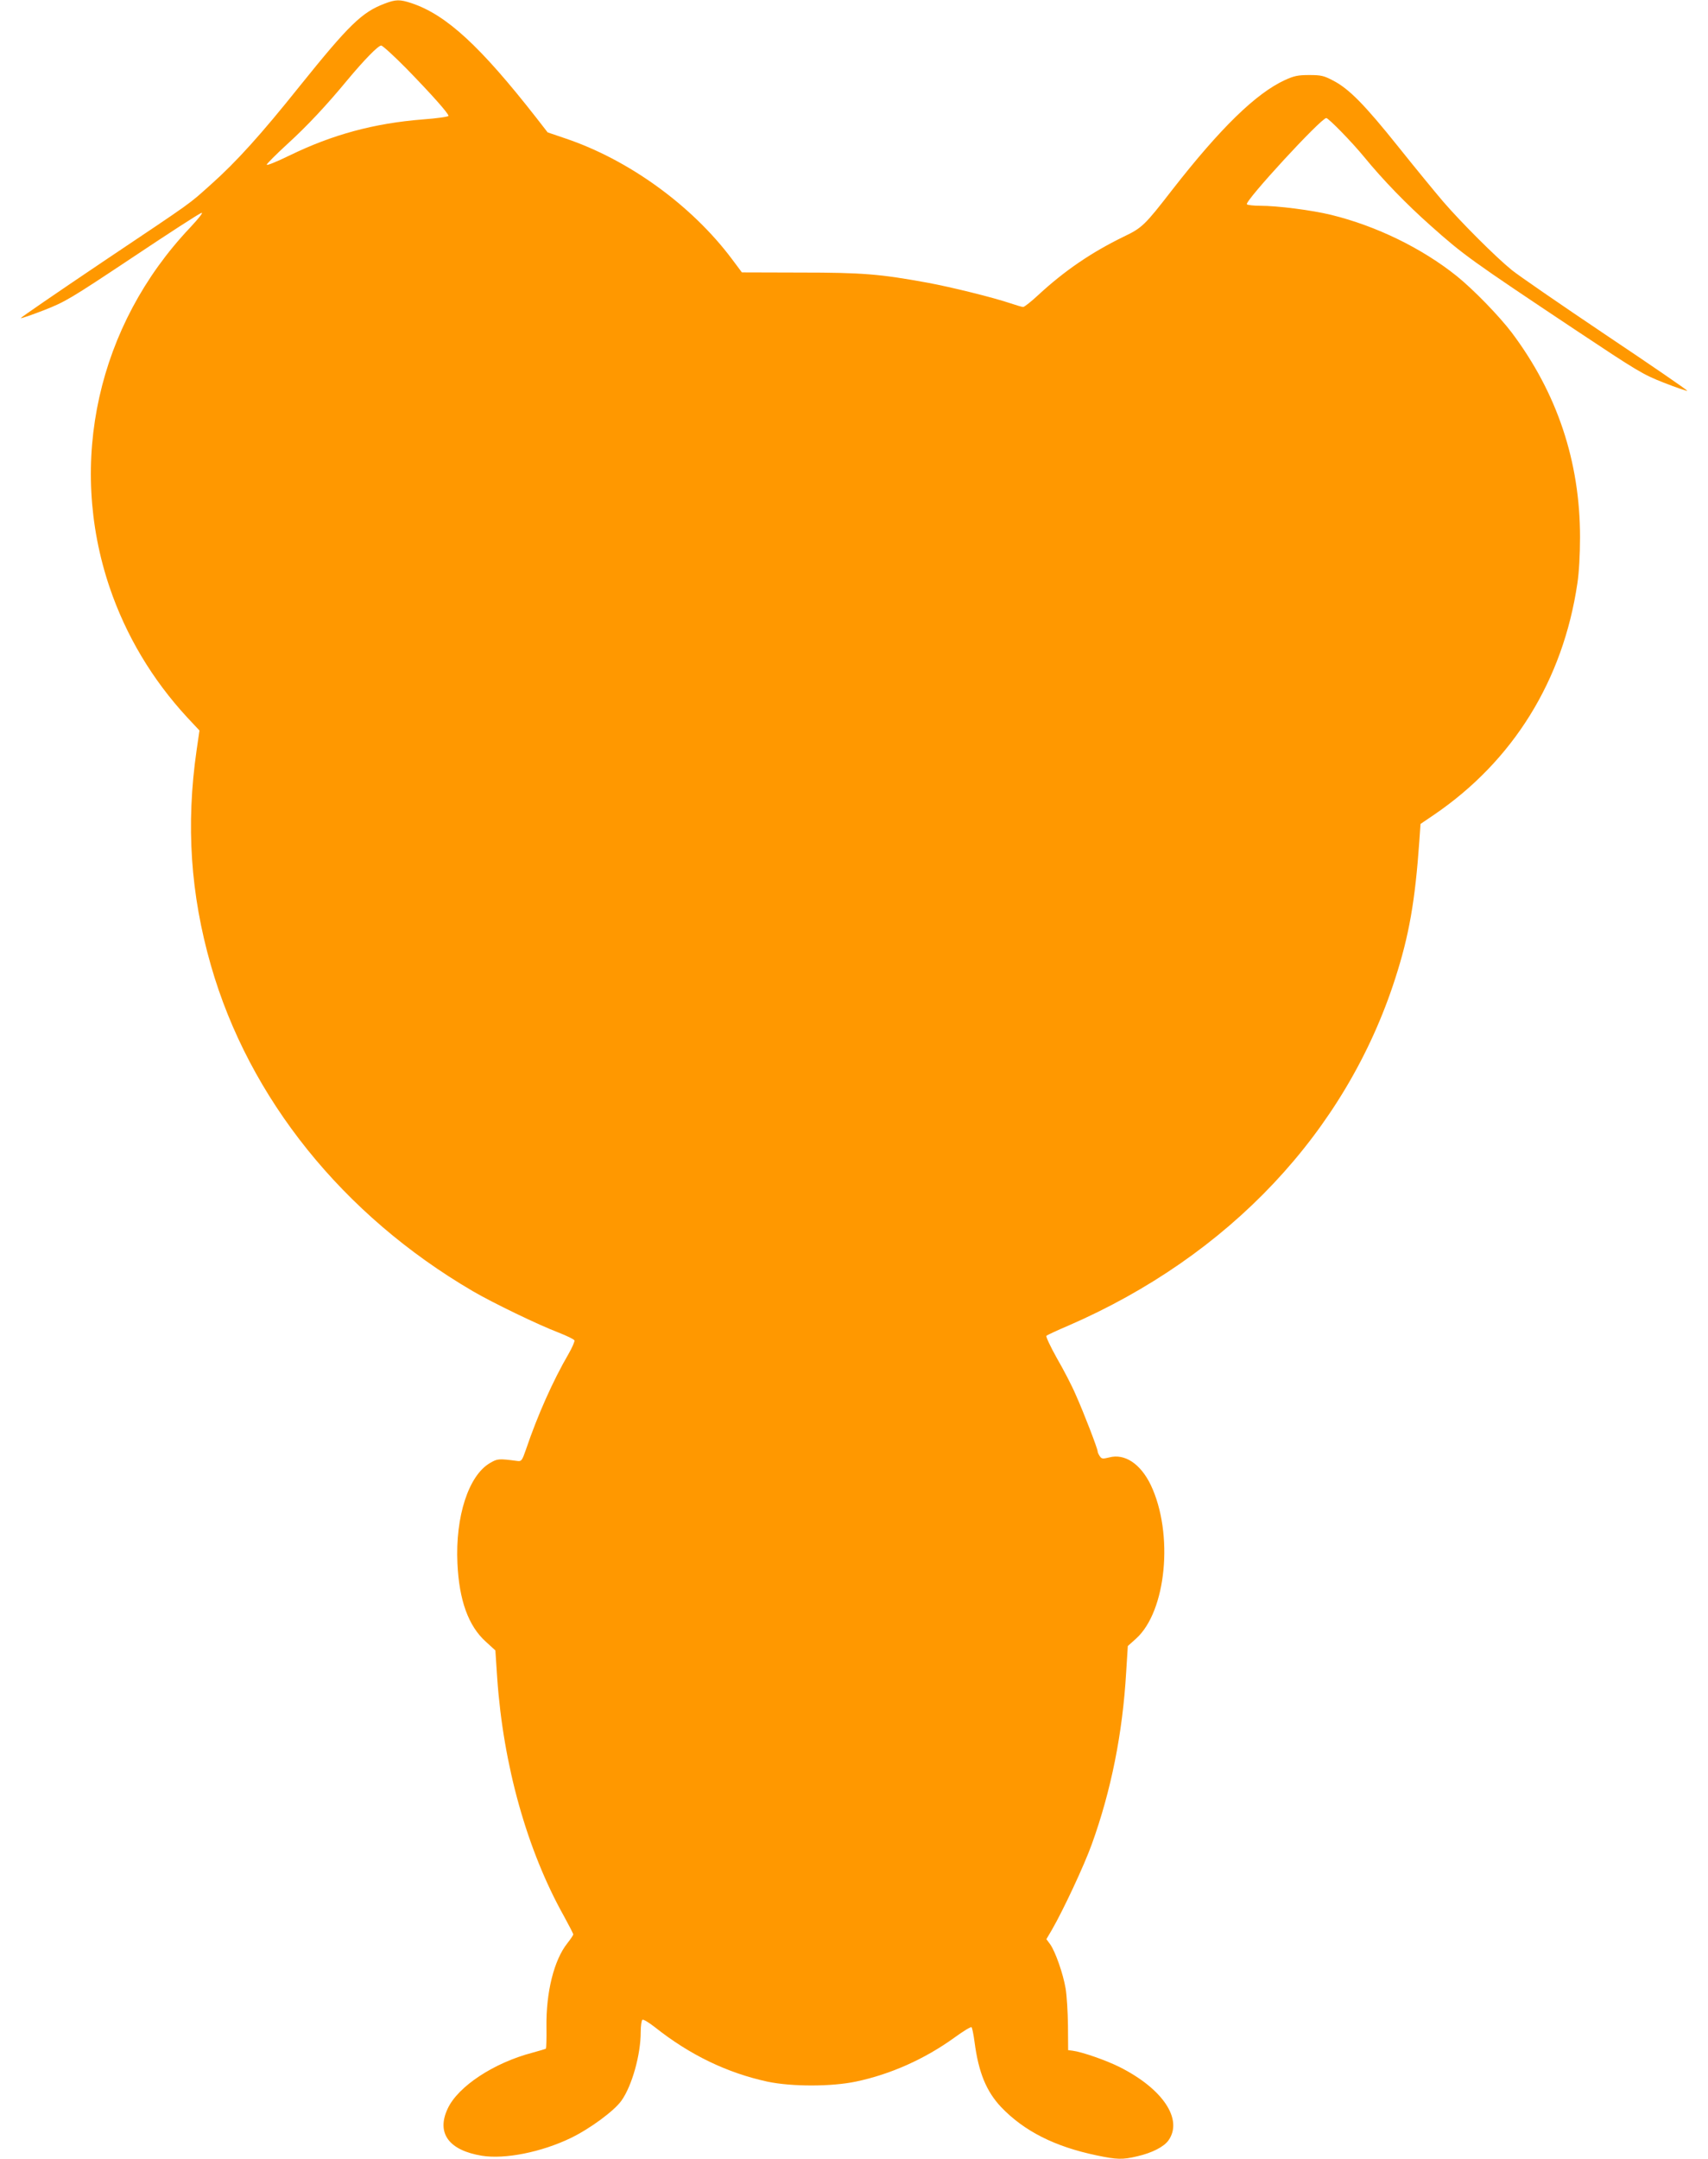
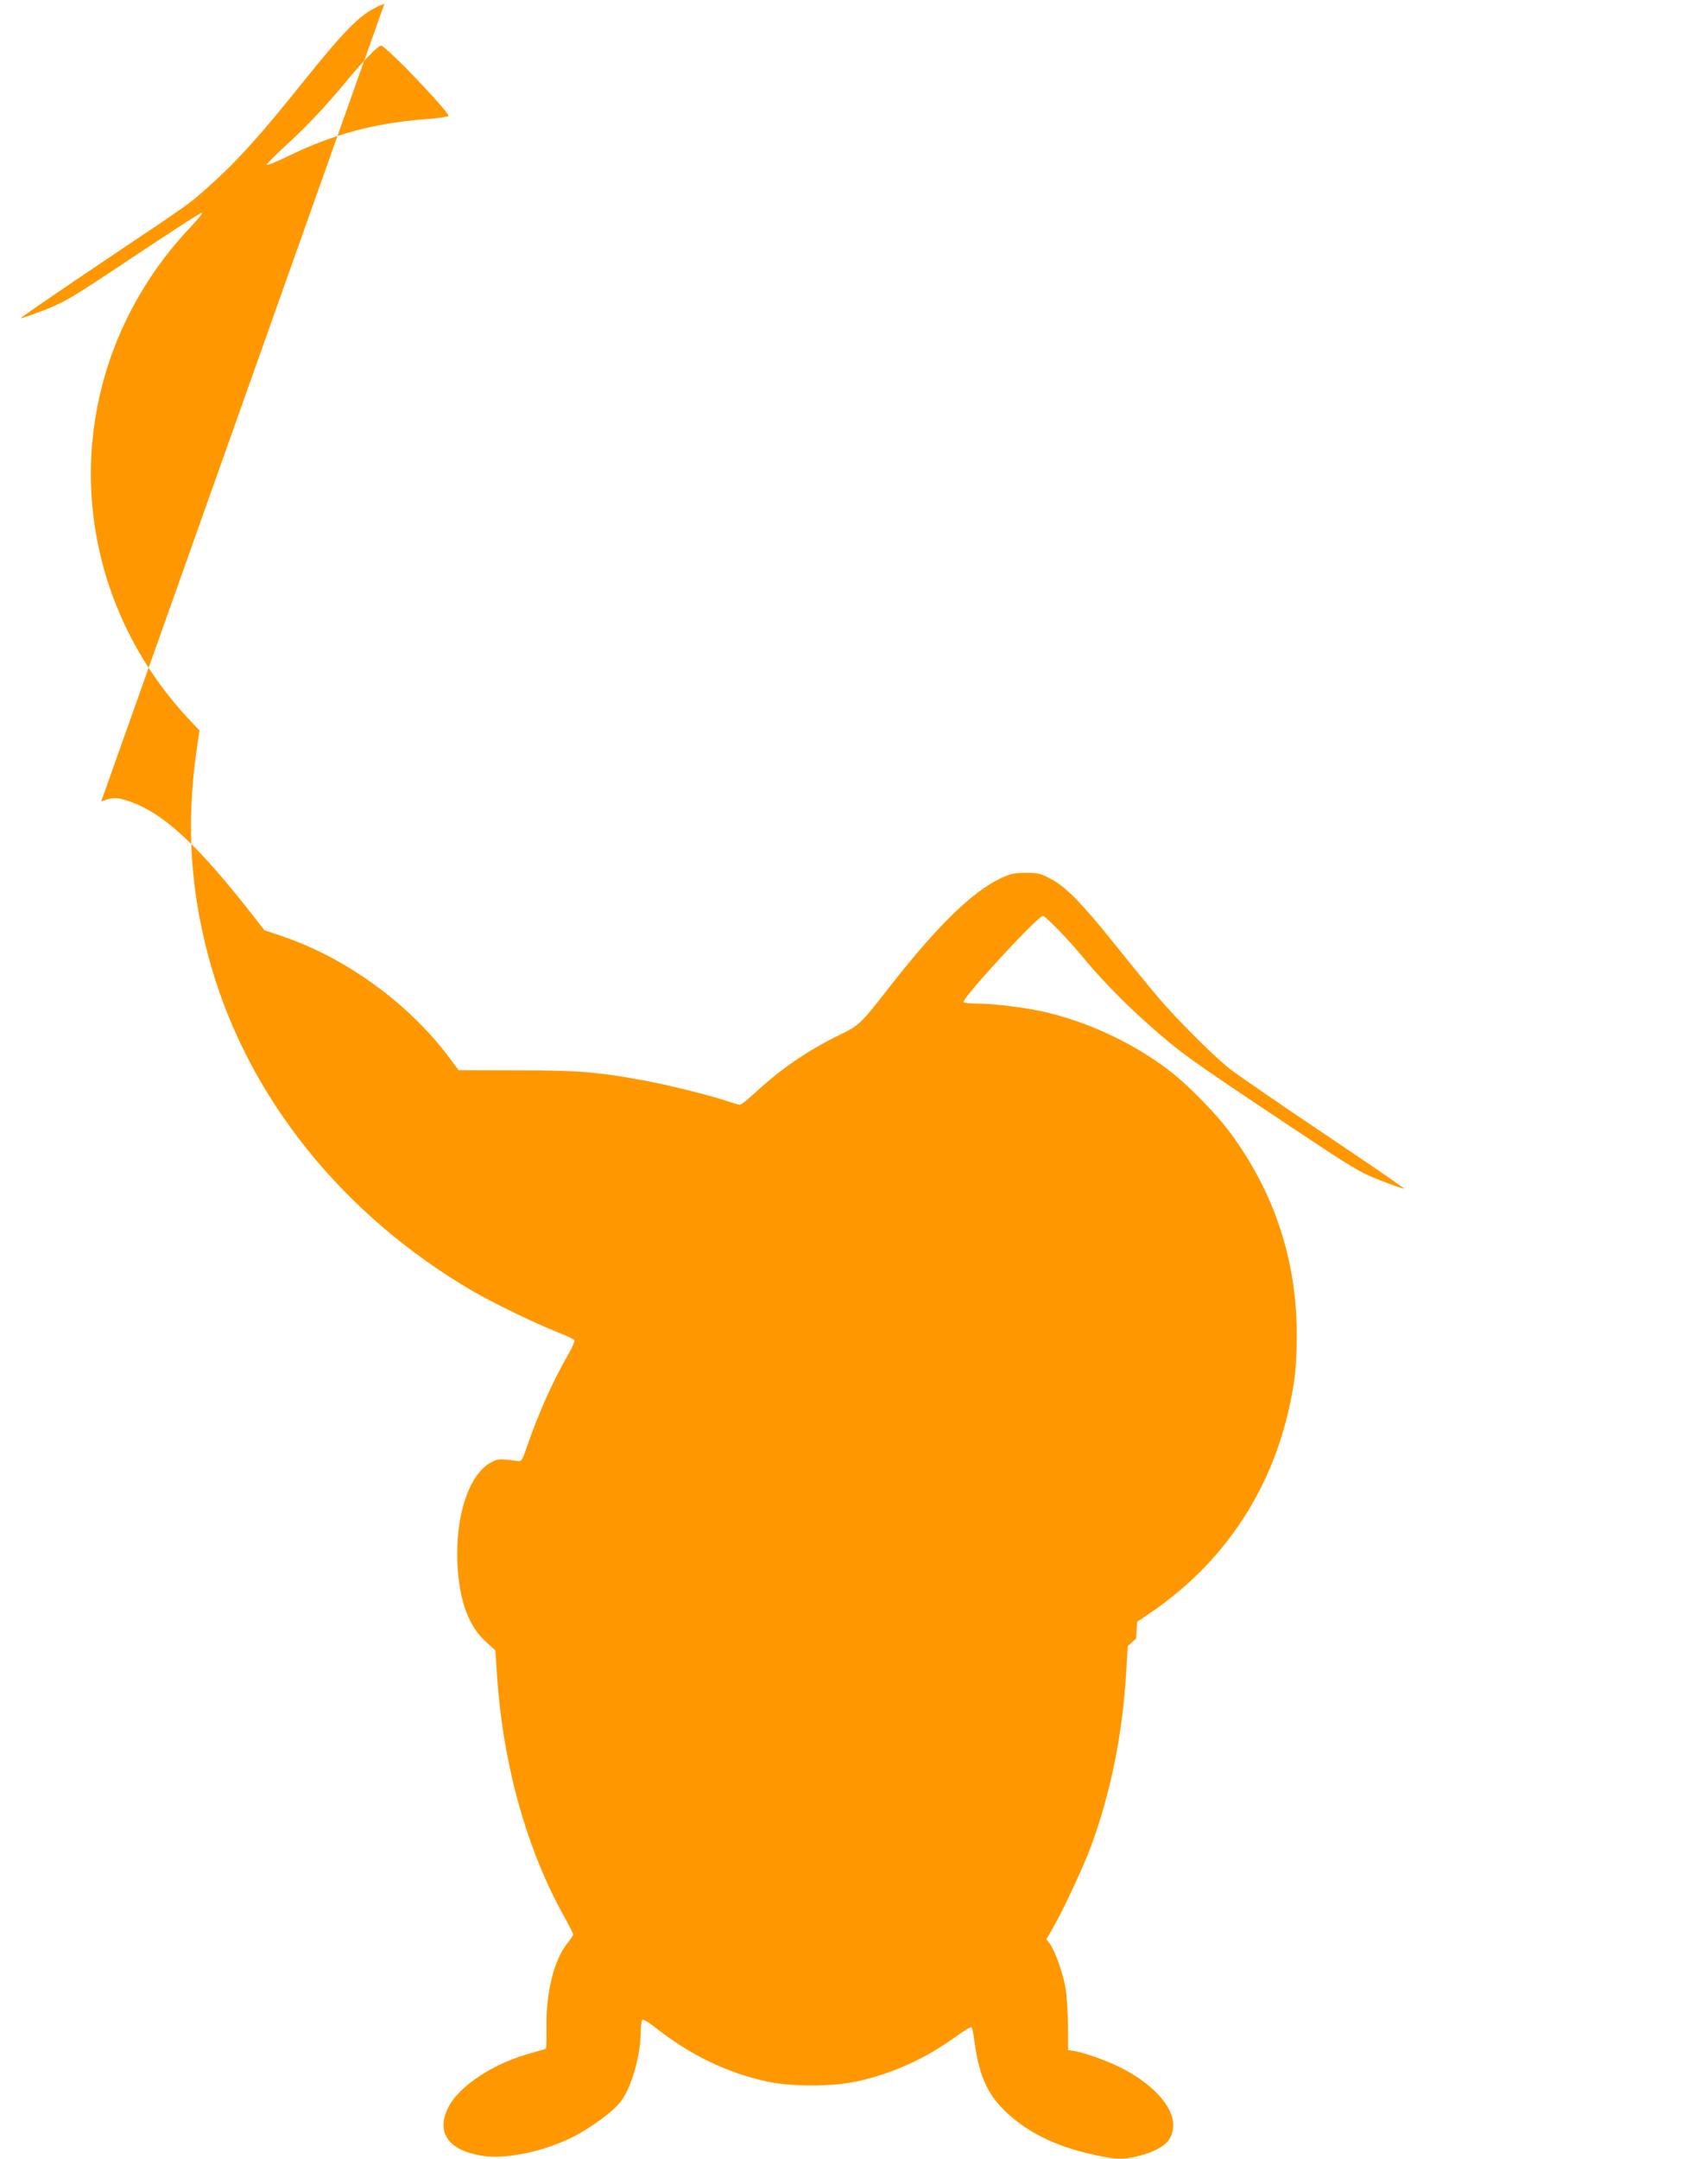
<svg xmlns="http://www.w3.org/2000/svg" version="1.0" width="1013pt" height="1280pt" viewBox="0 0 1013 1280" preserveAspectRatio="xMidYMid meet">
  <g transform="translate(0,1280) scale(0.1,-0.1)" fill="#ff9800" stroke="none">
-     <path d="M2280 12778 c-134 -51 -210 -125 -502 -488 -231 -289 -376 -449 -525 -582 -140 -125 -88 -88 -646 -462 -269 -181 -486 -330 -484 -332 3 -3 65 19 138 47 127 50 154 66 524 312 214 143 398 262 410 265 12 3 -15 -31 -69 -89 -546 -577 -727 -1389 -476 -2131 97 -286 253 -547 460 -771 l73 -78 -17 -117 c-64 -444 -36 -854 85 -1276 226 -788 782 -1480 1553 -1931 120 -70 389 -200 510 -246 48 -19 90 -39 93 -46 2 -6 -13 -42 -35 -80 -92 -158 -184 -364 -253 -568 -22 -64 -27 -70 -49 -67 -114 15 -119 14 -164 -12 -127 -74 -206 -317 -193 -595 10 -219 65 -371 168 -464 l57 -52 11 -165 c36 -517 177 -1020 396 -1411 30 -55 55 -103 55 -108 0 -4 -16 -28 -35 -52 -79 -99 -127 -290 -124 -497 1 -68 -1 -125 -3 -128 -3 -2 -39 -13 -80 -24 -229 -60 -442 -200 -503 -332 -68 -145 7 -247 203 -279 136 -22 353 21 527 105 114 55 258 161 301 222 62 87 114 272 114 406 0 37 5 70 10 73 6 4 38 -16 73 -43 209 -166 430 -272 670 -324 144 -30 379 -30 525 1 204 43 406 133 582 260 52 38 98 66 102 62 4 -3 12 -43 18 -88 24 -182 70 -292 157 -385 137 -143 318 -235 568 -287 119 -25 153 -26 241 -5 87 20 157 56 184 94 88 124 -33 306 -290 435 -80 40 -223 90 -280 97 l-25 3 -1 146 c-1 80 -7 179 -14 220 -15 88 -60 216 -91 261 l-23 31 33 56 c67 116 191 381 236 506 115 318 183 659 204 1018 l10 158 49 44 c180 162 224 623 87 911 -61 126 -155 188 -247 163 -37 -9 -44 -9 -55 7 -7 10 -13 23 -13 29 0 16 -82 229 -130 336 -22 52 -73 150 -112 217 -38 68 -66 128 -62 132 5 5 63 32 129 60 955 414 1648 1150 1940 2059 82 254 118 459 143 816 l7 100 81 55 c468 319 764 796 849 1370 10 63 16 173 16 275 0 449 -136 855 -405 1213 -75 99 -228 256 -326 335 -206 165 -476 297 -745 363 -115 28 -317 54 -422 54 -39 0 -74 4 -78 9 -12 20 440 511 471 511 13 0 151 -141 224 -230 112 -137 253 -282 395 -408 195 -174 240 -206 860 -619 367 -244 398 -263 523 -312 74 -29 136 -50 139 -48 2 3 -215 152 -484 332 -268 180 -519 353 -557 384 -94 76 -302 284 -407 406 -47 55 -167 201 -266 325 -200 250 -293 344 -386 392 -55 29 -71 33 -142 33 -68 0 -90 -5 -145 -30 -171 -79 -381 -283 -668 -651 -162 -209 -178 -225 -287 -277 -191 -93 -350 -201 -507 -346 -42 -39 -82 -71 -90 -71 -7 0 -40 10 -73 21 -103 35 -354 97 -495 123 -280 51 -382 60 -753 60 l-347 1 -59 79 c-239 319 -614 590 -990 716 l-103 35 -66 85 c-334 427 -535 612 -741 681 -70 23 -93 23 -161 -3z m131 -385 c146 -150 249 -265 249 -280 0 -5 -69 -15 -152 -21 -290 -23 -536 -90 -789 -213 -78 -38 -139 -63 -137 -55 2 7 55 60 118 118 121 110 237 234 360 383 100 120 183 205 201 205 8 0 76 -62 150 -137z" />
+     <path d="M2280 12778 c-134 -51 -210 -125 -502 -488 -231 -289 -376 -449 -525 -582 -140 -125 -88 -88 -646 -462 -269 -181 -486 -330 -484 -332 3 -3 65 19 138 47 127 50 154 66 524 312 214 143 398 262 410 265 12 3 -15 -31 -69 -89 -546 -577 -727 -1389 -476 -2131 97 -286 253 -547 460 -771 l73 -78 -17 -117 c-64 -444 -36 -854 85 -1276 226 -788 782 -1480 1553 -1931 120 -70 389 -200 510 -246 48 -19 90 -39 93 -46 2 -6 -13 -42 -35 -80 -92 -158 -184 -364 -253 -568 -22 -64 -27 -70 -49 -67 -114 15 -119 14 -164 -12 -127 -74 -206 -317 -193 -595 10 -219 65 -371 168 -464 l57 -52 11 -165 c36 -517 177 -1020 396 -1411 30 -55 55 -103 55 -108 0 -4 -16 -28 -35 -52 -79 -99 -127 -290 -124 -497 1 -68 -1 -125 -3 -128 -3 -2 -39 -13 -80 -24 -229 -60 -442 -200 -503 -332 -68 -145 7 -247 203 -279 136 -22 353 21 527 105 114 55 258 161 301 222 62 87 114 272 114 406 0 37 5 70 10 73 6 4 38 -16 73 -43 209 -166 430 -272 670 -324 144 -30 379 -30 525 1 204 43 406 133 582 260 52 38 98 66 102 62 4 -3 12 -43 18 -88 24 -182 70 -292 157 -385 137 -143 318 -235 568 -287 119 -25 153 -26 241 -5 87 20 157 56 184 94 88 124 -33 306 -290 435 -80 40 -223 90 -280 97 l-25 3 -1 146 c-1 80 -7 179 -14 220 -15 88 -60 216 -91 261 l-23 31 33 56 c67 116 191 381 236 506 115 318 183 659 204 1018 l10 158 49 44 l7 100 81 55 c468 319 764 796 849 1370 10 63 16 173 16 275 0 449 -136 855 -405 1213 -75 99 -228 256 -326 335 -206 165 -476 297 -745 363 -115 28 -317 54 -422 54 -39 0 -74 4 -78 9 -12 20 440 511 471 511 13 0 151 -141 224 -230 112 -137 253 -282 395 -408 195 -174 240 -206 860 -619 367 -244 398 -263 523 -312 74 -29 136 -50 139 -48 2 3 -215 152 -484 332 -268 180 -519 353 -557 384 -94 76 -302 284 -407 406 -47 55 -167 201 -266 325 -200 250 -293 344 -386 392 -55 29 -71 33 -142 33 -68 0 -90 -5 -145 -30 -171 -79 -381 -283 -668 -651 -162 -209 -178 -225 -287 -277 -191 -93 -350 -201 -507 -346 -42 -39 -82 -71 -90 -71 -7 0 -40 10 -73 21 -103 35 -354 97 -495 123 -280 51 -382 60 -753 60 l-347 1 -59 79 c-239 319 -614 590 -990 716 l-103 35 -66 85 c-334 427 -535 612 -741 681 -70 23 -93 23 -161 -3z m131 -385 c146 -150 249 -265 249 -280 0 -5 -69 -15 -152 -21 -290 -23 -536 -90 -789 -213 -78 -38 -139 -63 -137 -55 2 7 55 60 118 118 121 110 237 234 360 383 100 120 183 205 201 205 8 0 76 -62 150 -137z" />
  </g>
</svg>